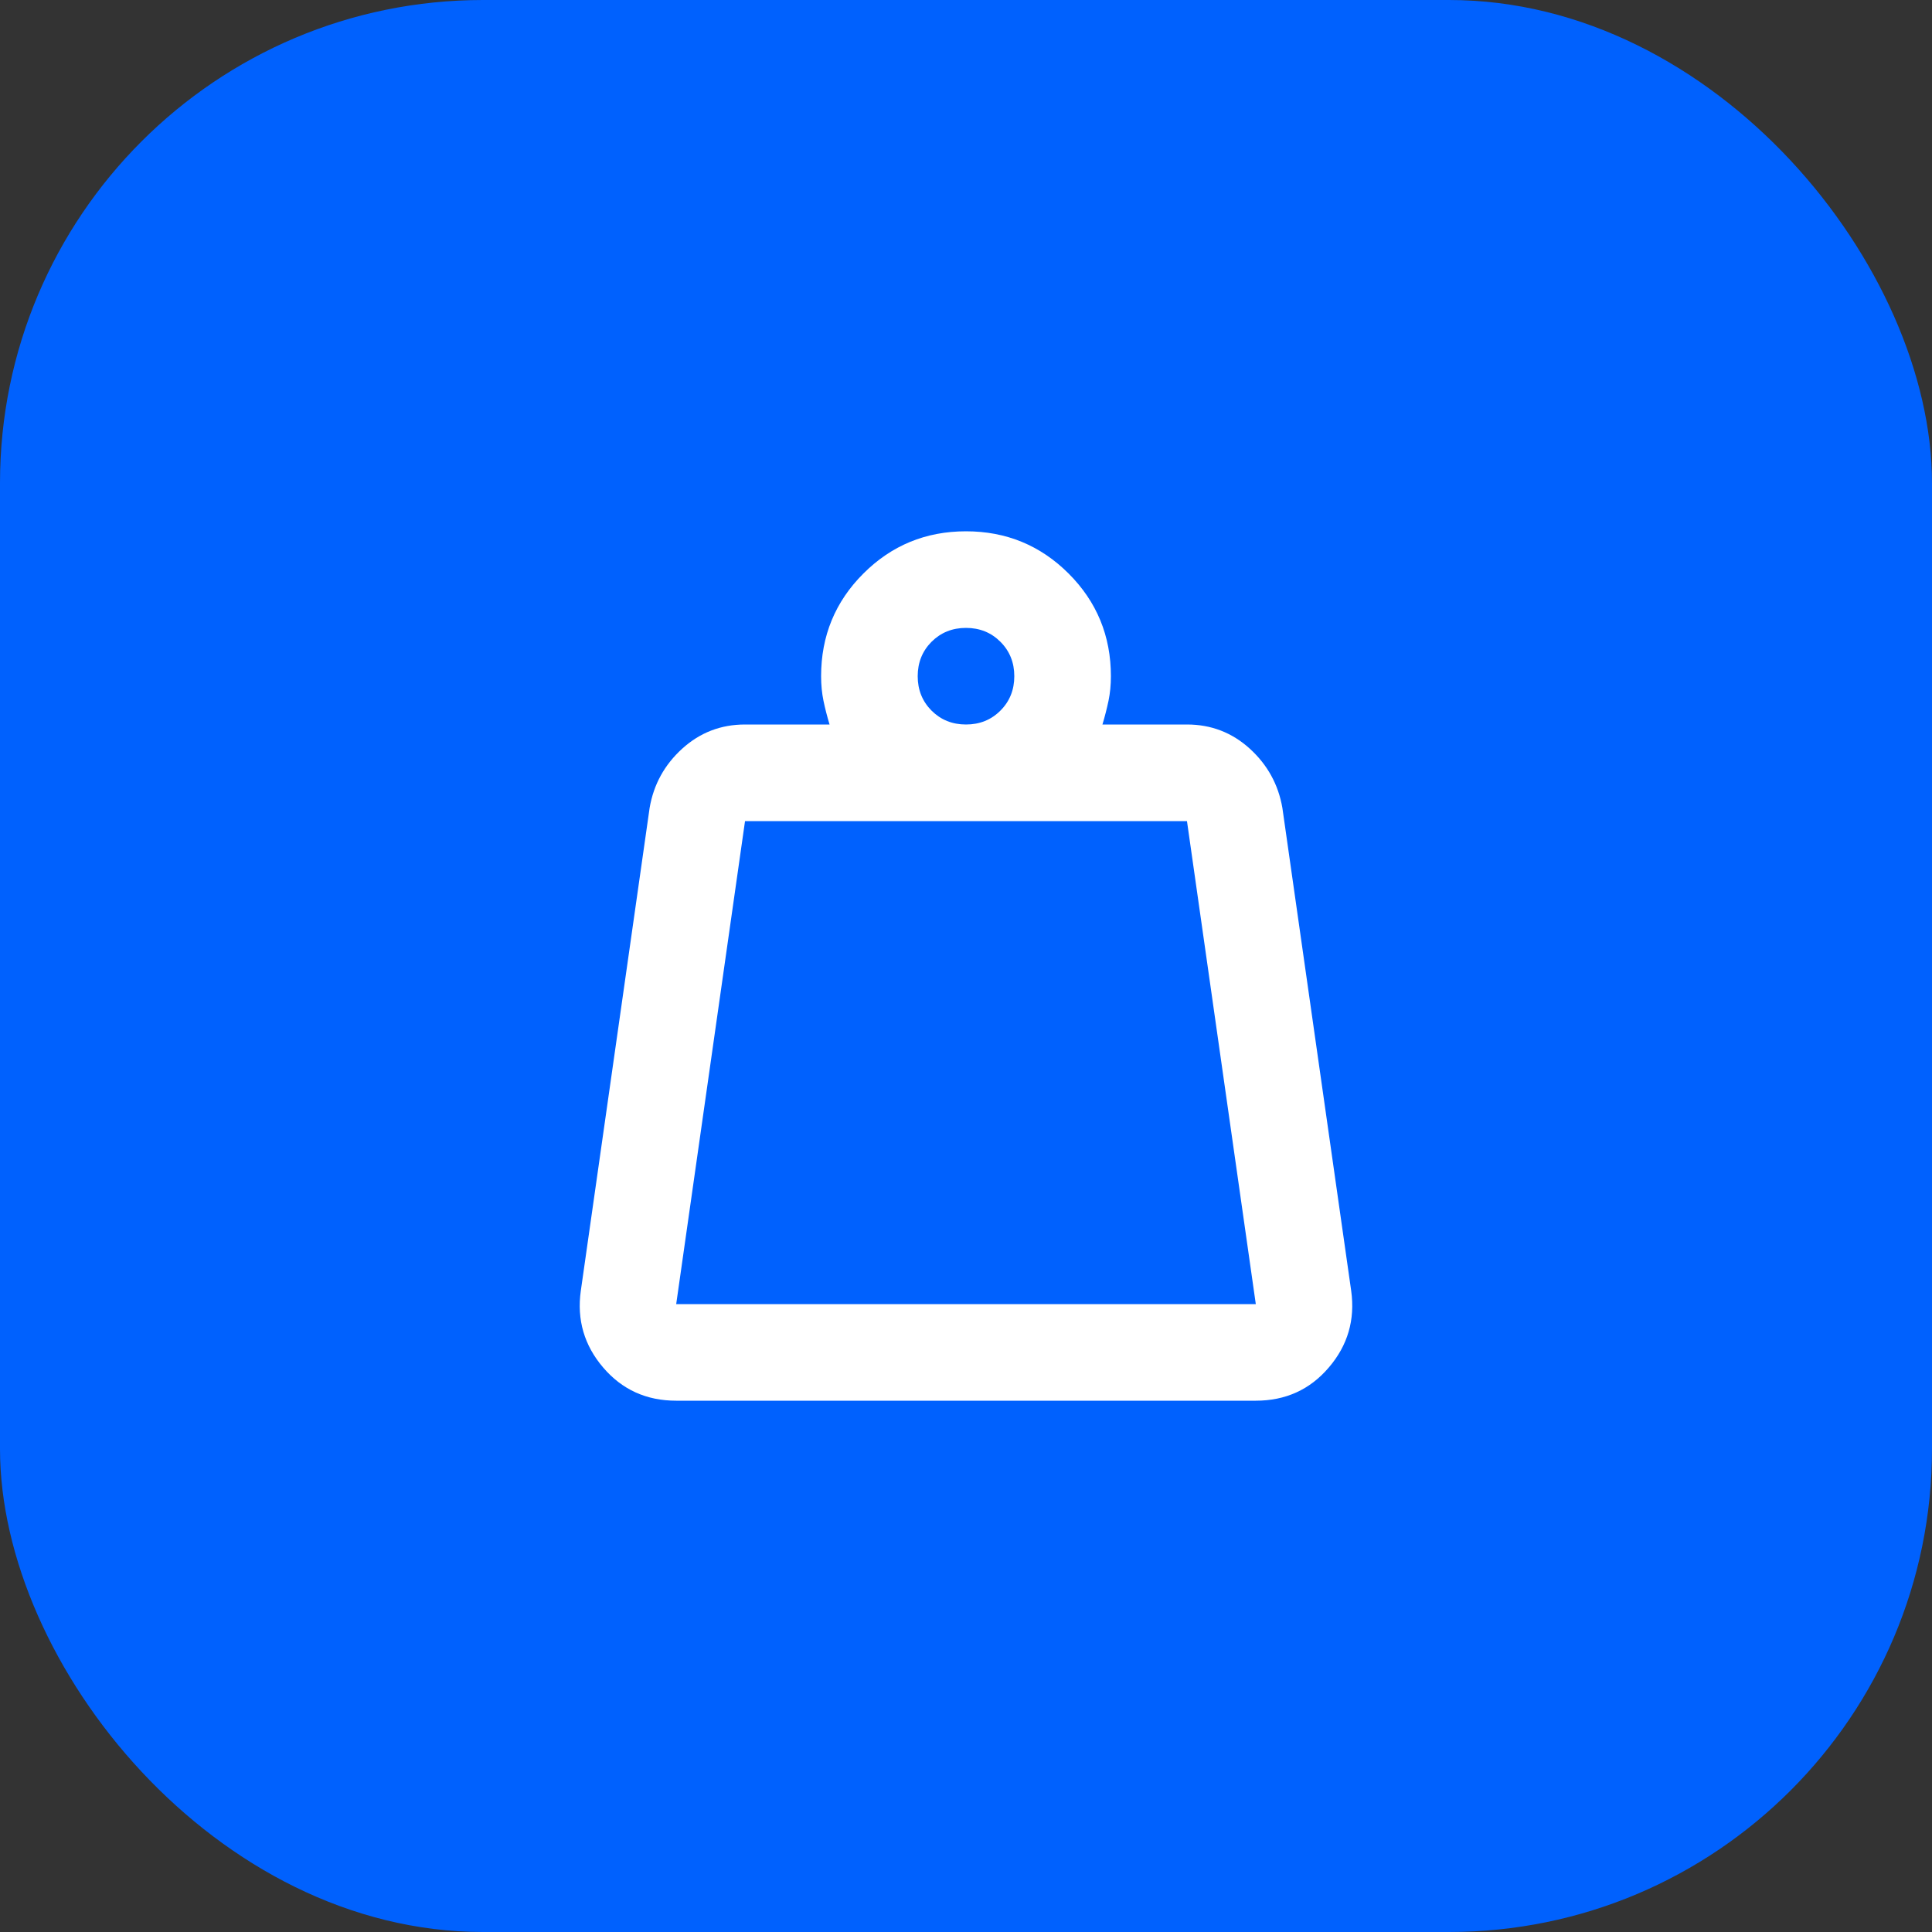
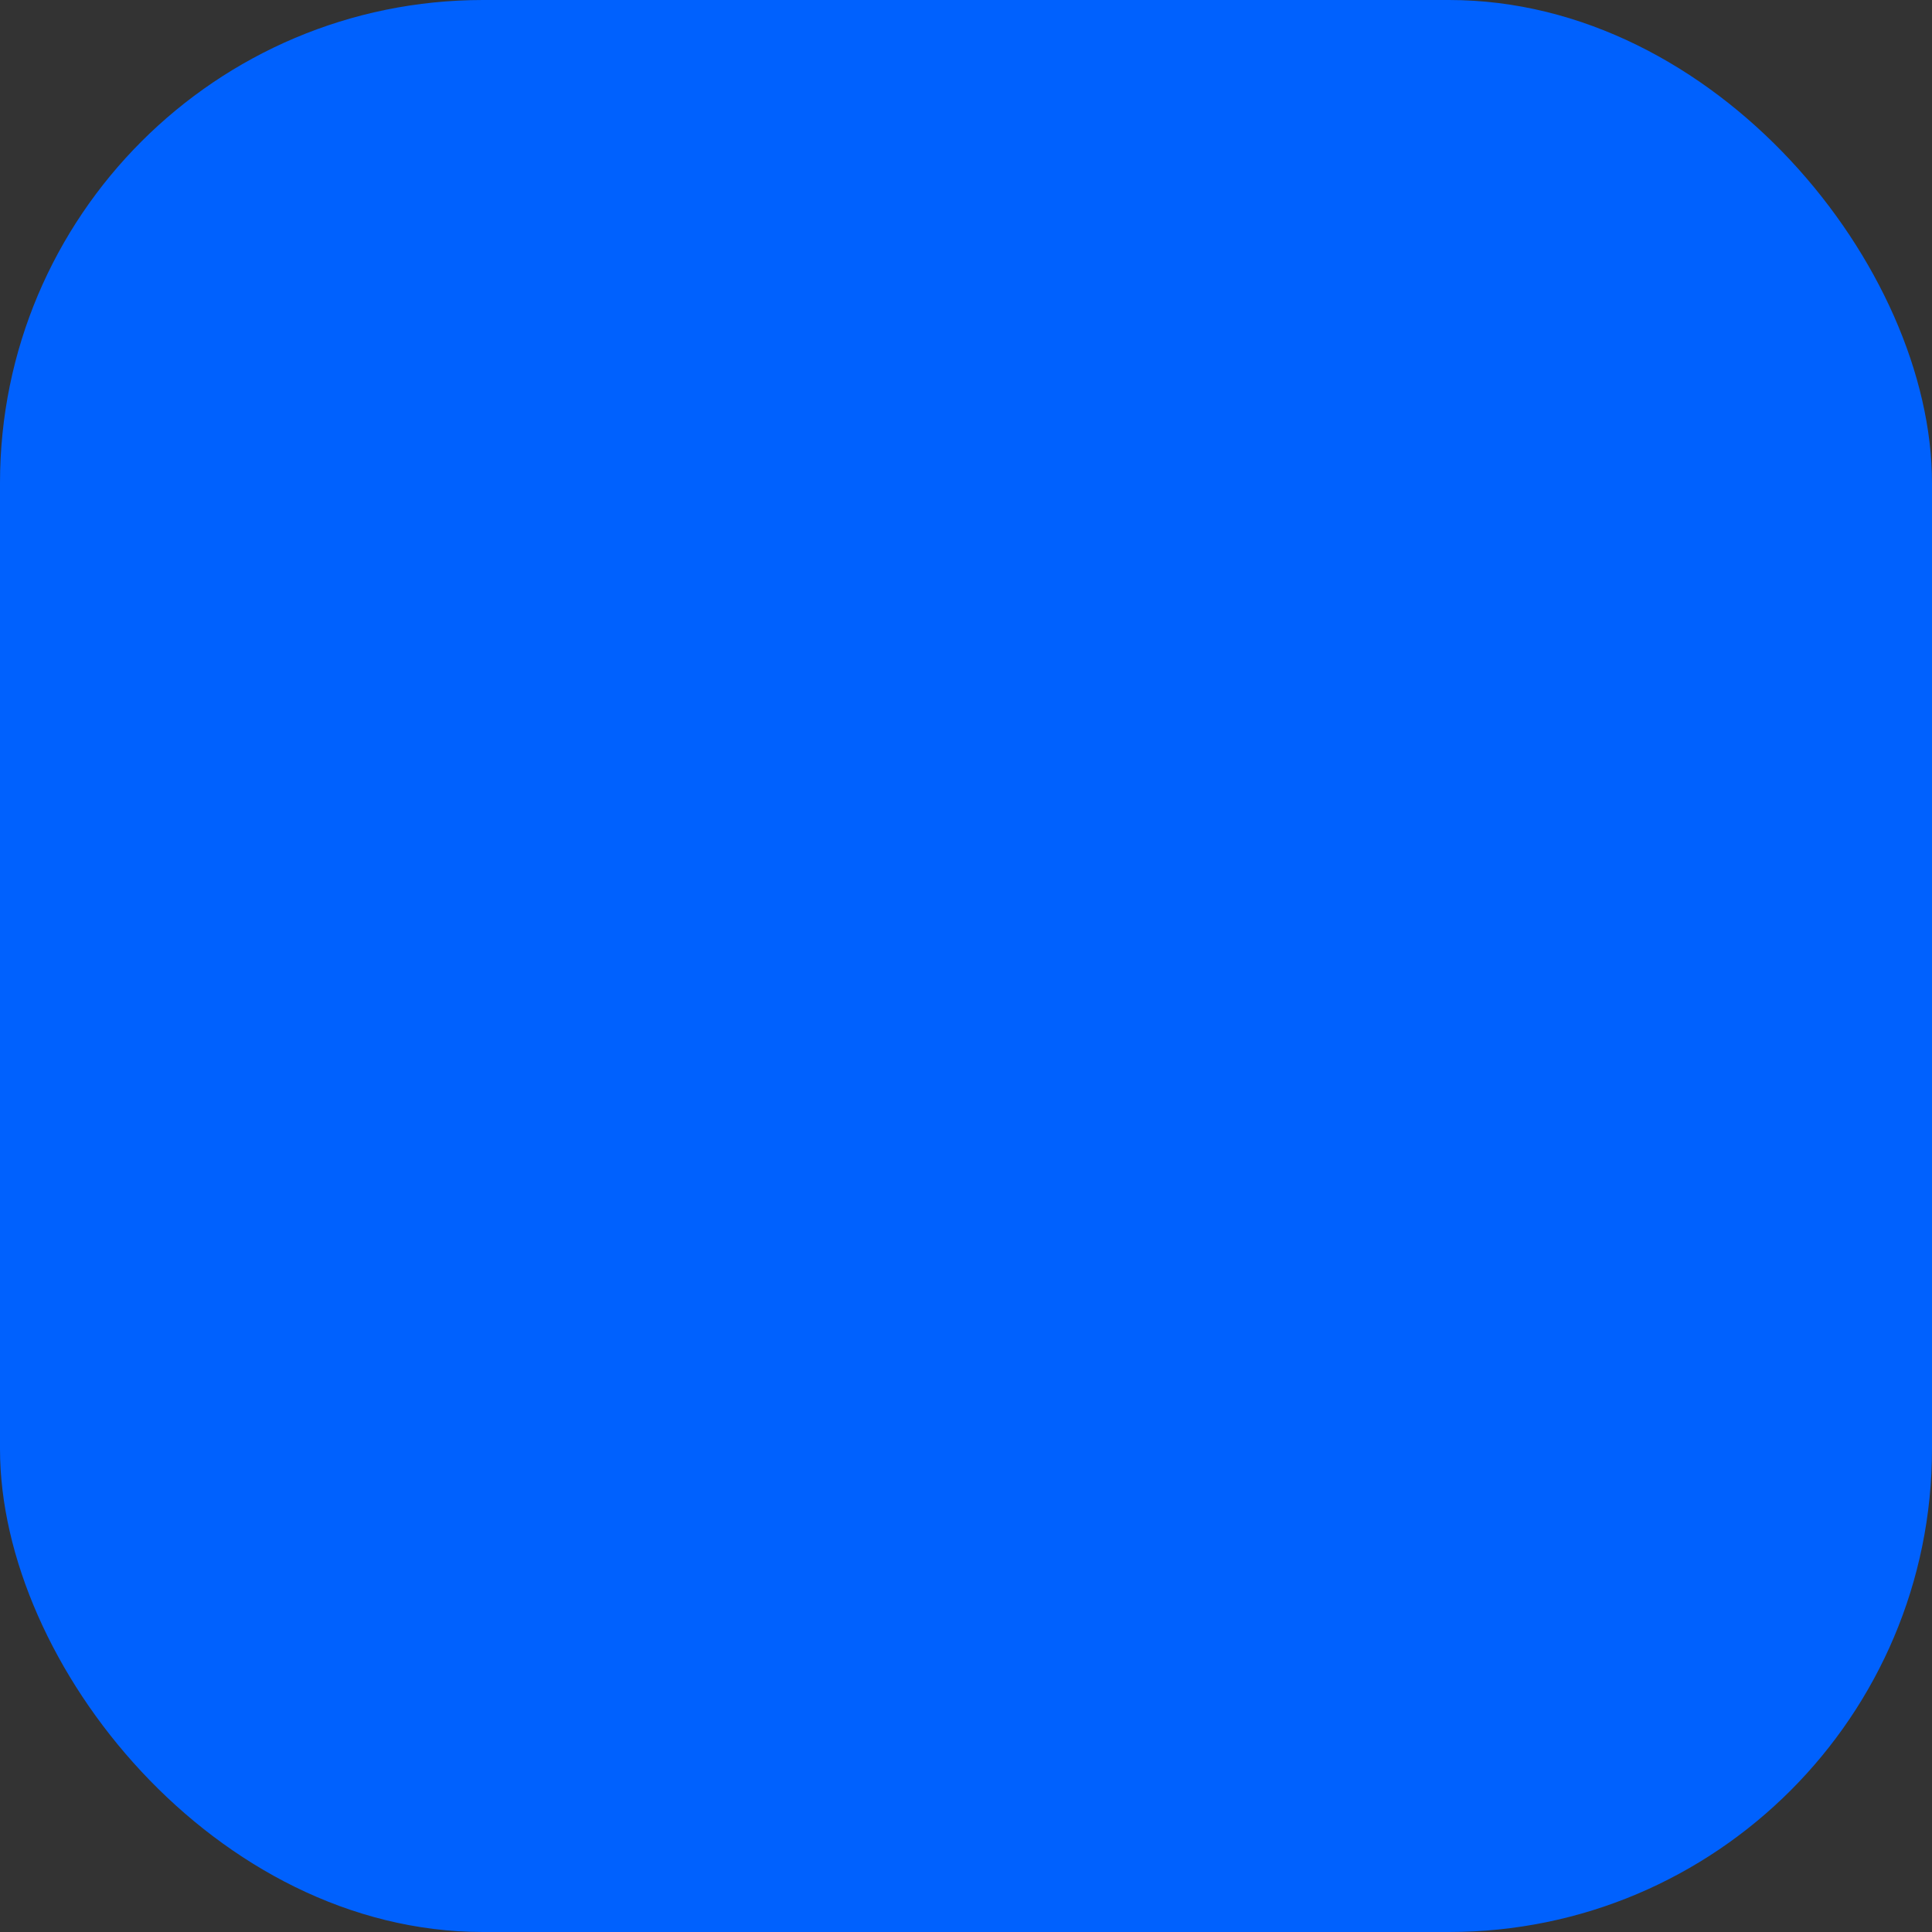
<svg xmlns="http://www.w3.org/2000/svg" width="40" height="40" viewBox="0 0 40 40" fill="none">
  <rect x="0" y="0" width="40" height="40" fill="#333333" stroke="none" />
  <rect width="40" height="40" rx="10" fill="#0061FE" />
  <mask id="mask0_91_1533" style="mask-type:alpha" maskUnits="userSpaceOnUse" x="8" y="8" width="24" height="24">
    <rect x="8" y="8" width="24" height="24" fill="#D9D9D9" />
  </mask>
  <g mask="url(#mask0_91_1533)">
-     <path d="M14 27H26L24.575 17H15.425L14 27ZM20 15C20.283 15 20.521 14.904 20.712 14.713C20.904 14.521 21 14.283 21 14C21 13.717 20.904 13.479 20.712 13.287C20.521 13.096 20.283 13 20 13C19.716 13 19.479 13.096 19.287 13.287C19.096 13.479 19 13.717 19 14C19 14.283 19.096 14.521 19.287 14.713C19.479 14.904 19.716 15 20 15ZM22.825 15H24.575C25.075 15 25.508 15.167 25.875 15.5C26.241 15.833 26.466 16.242 26.55 16.725L27.975 26.725C28.058 27.325 27.904 27.854 27.512 28.312C27.121 28.771 26.616 29 26 29H14C13.383 29 12.879 28.771 12.487 28.312C12.096 27.854 11.941 27.325 12.025 26.725L13.45 16.725C13.533 16.242 13.758 15.833 14.125 15.5C14.492 15.167 14.925 15 15.425 15H17.175C17.125 14.833 17.083 14.671 17.05 14.512C17.017 14.354 17 14.183 17 14C17 13.167 17.291 12.458 17.875 11.875C18.458 11.292 19.166 11 20 11C20.833 11 21.541 11.292 22.125 11.875C22.708 12.458 23 13.167 23 14C23 14.183 22.983 14.354 22.95 14.512C22.916 14.671 22.875 14.833 22.825 15Z" fill="white" />
-   </g>
+     </g>
</svg>